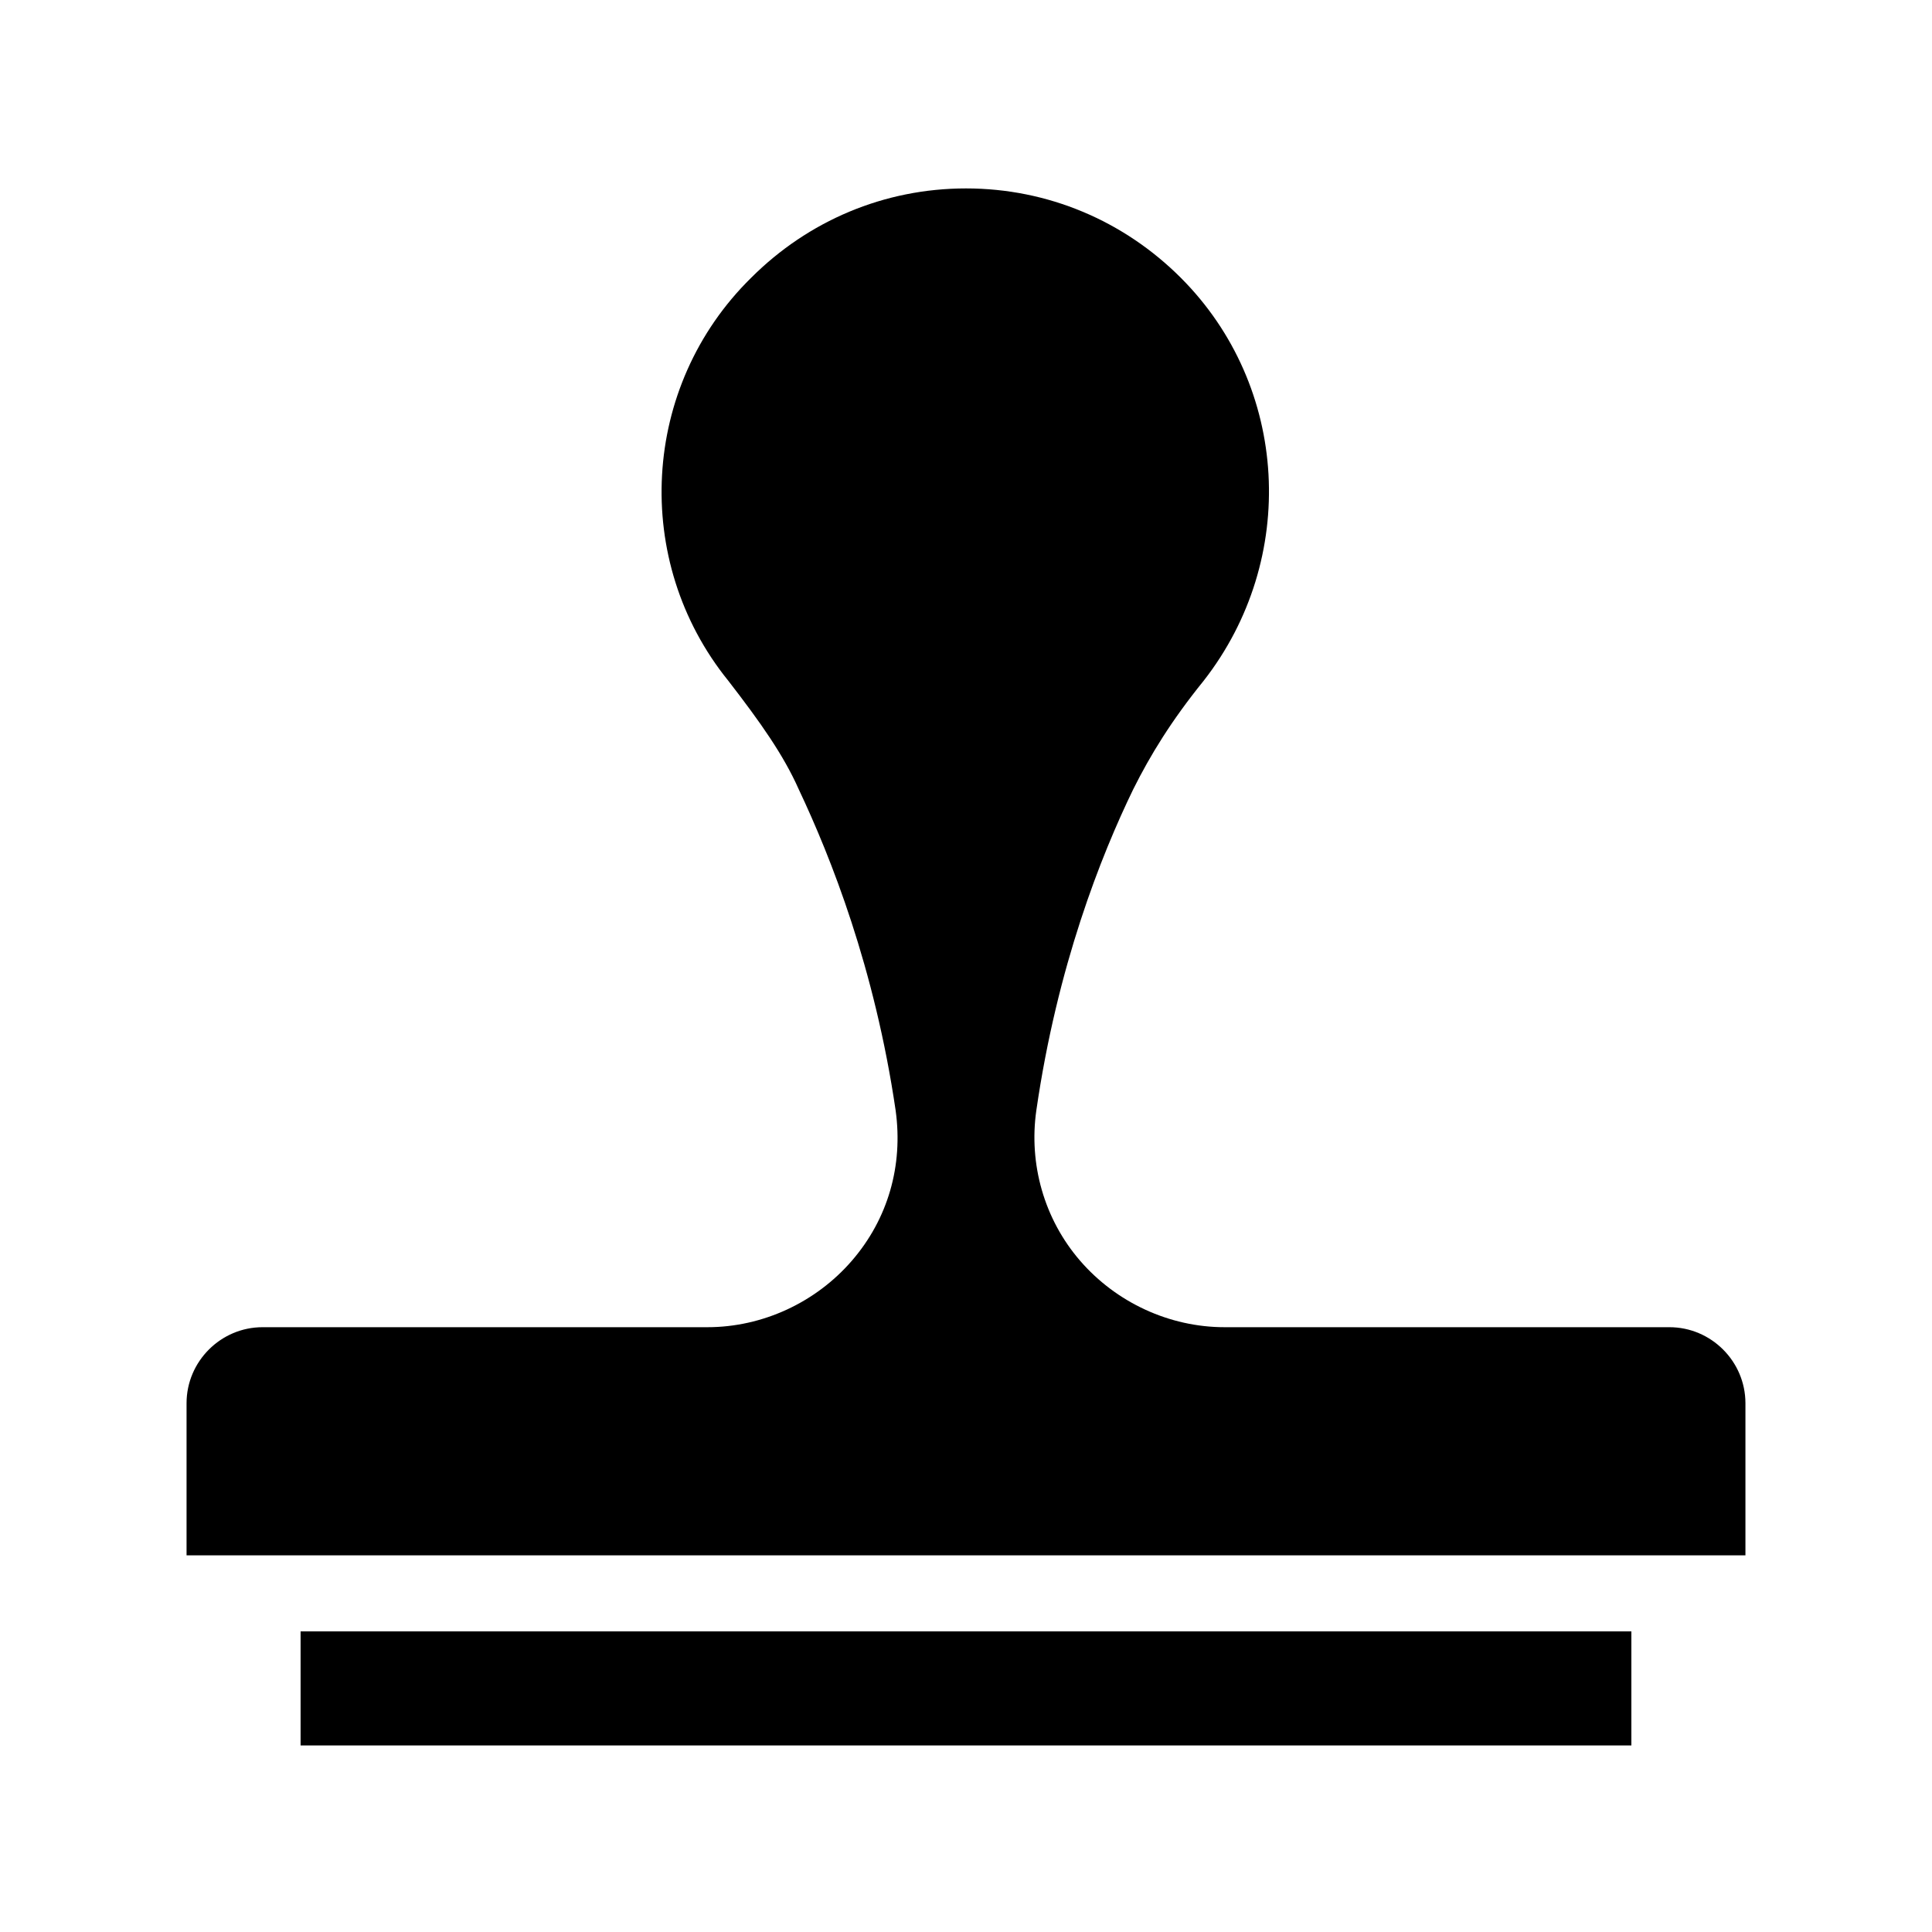
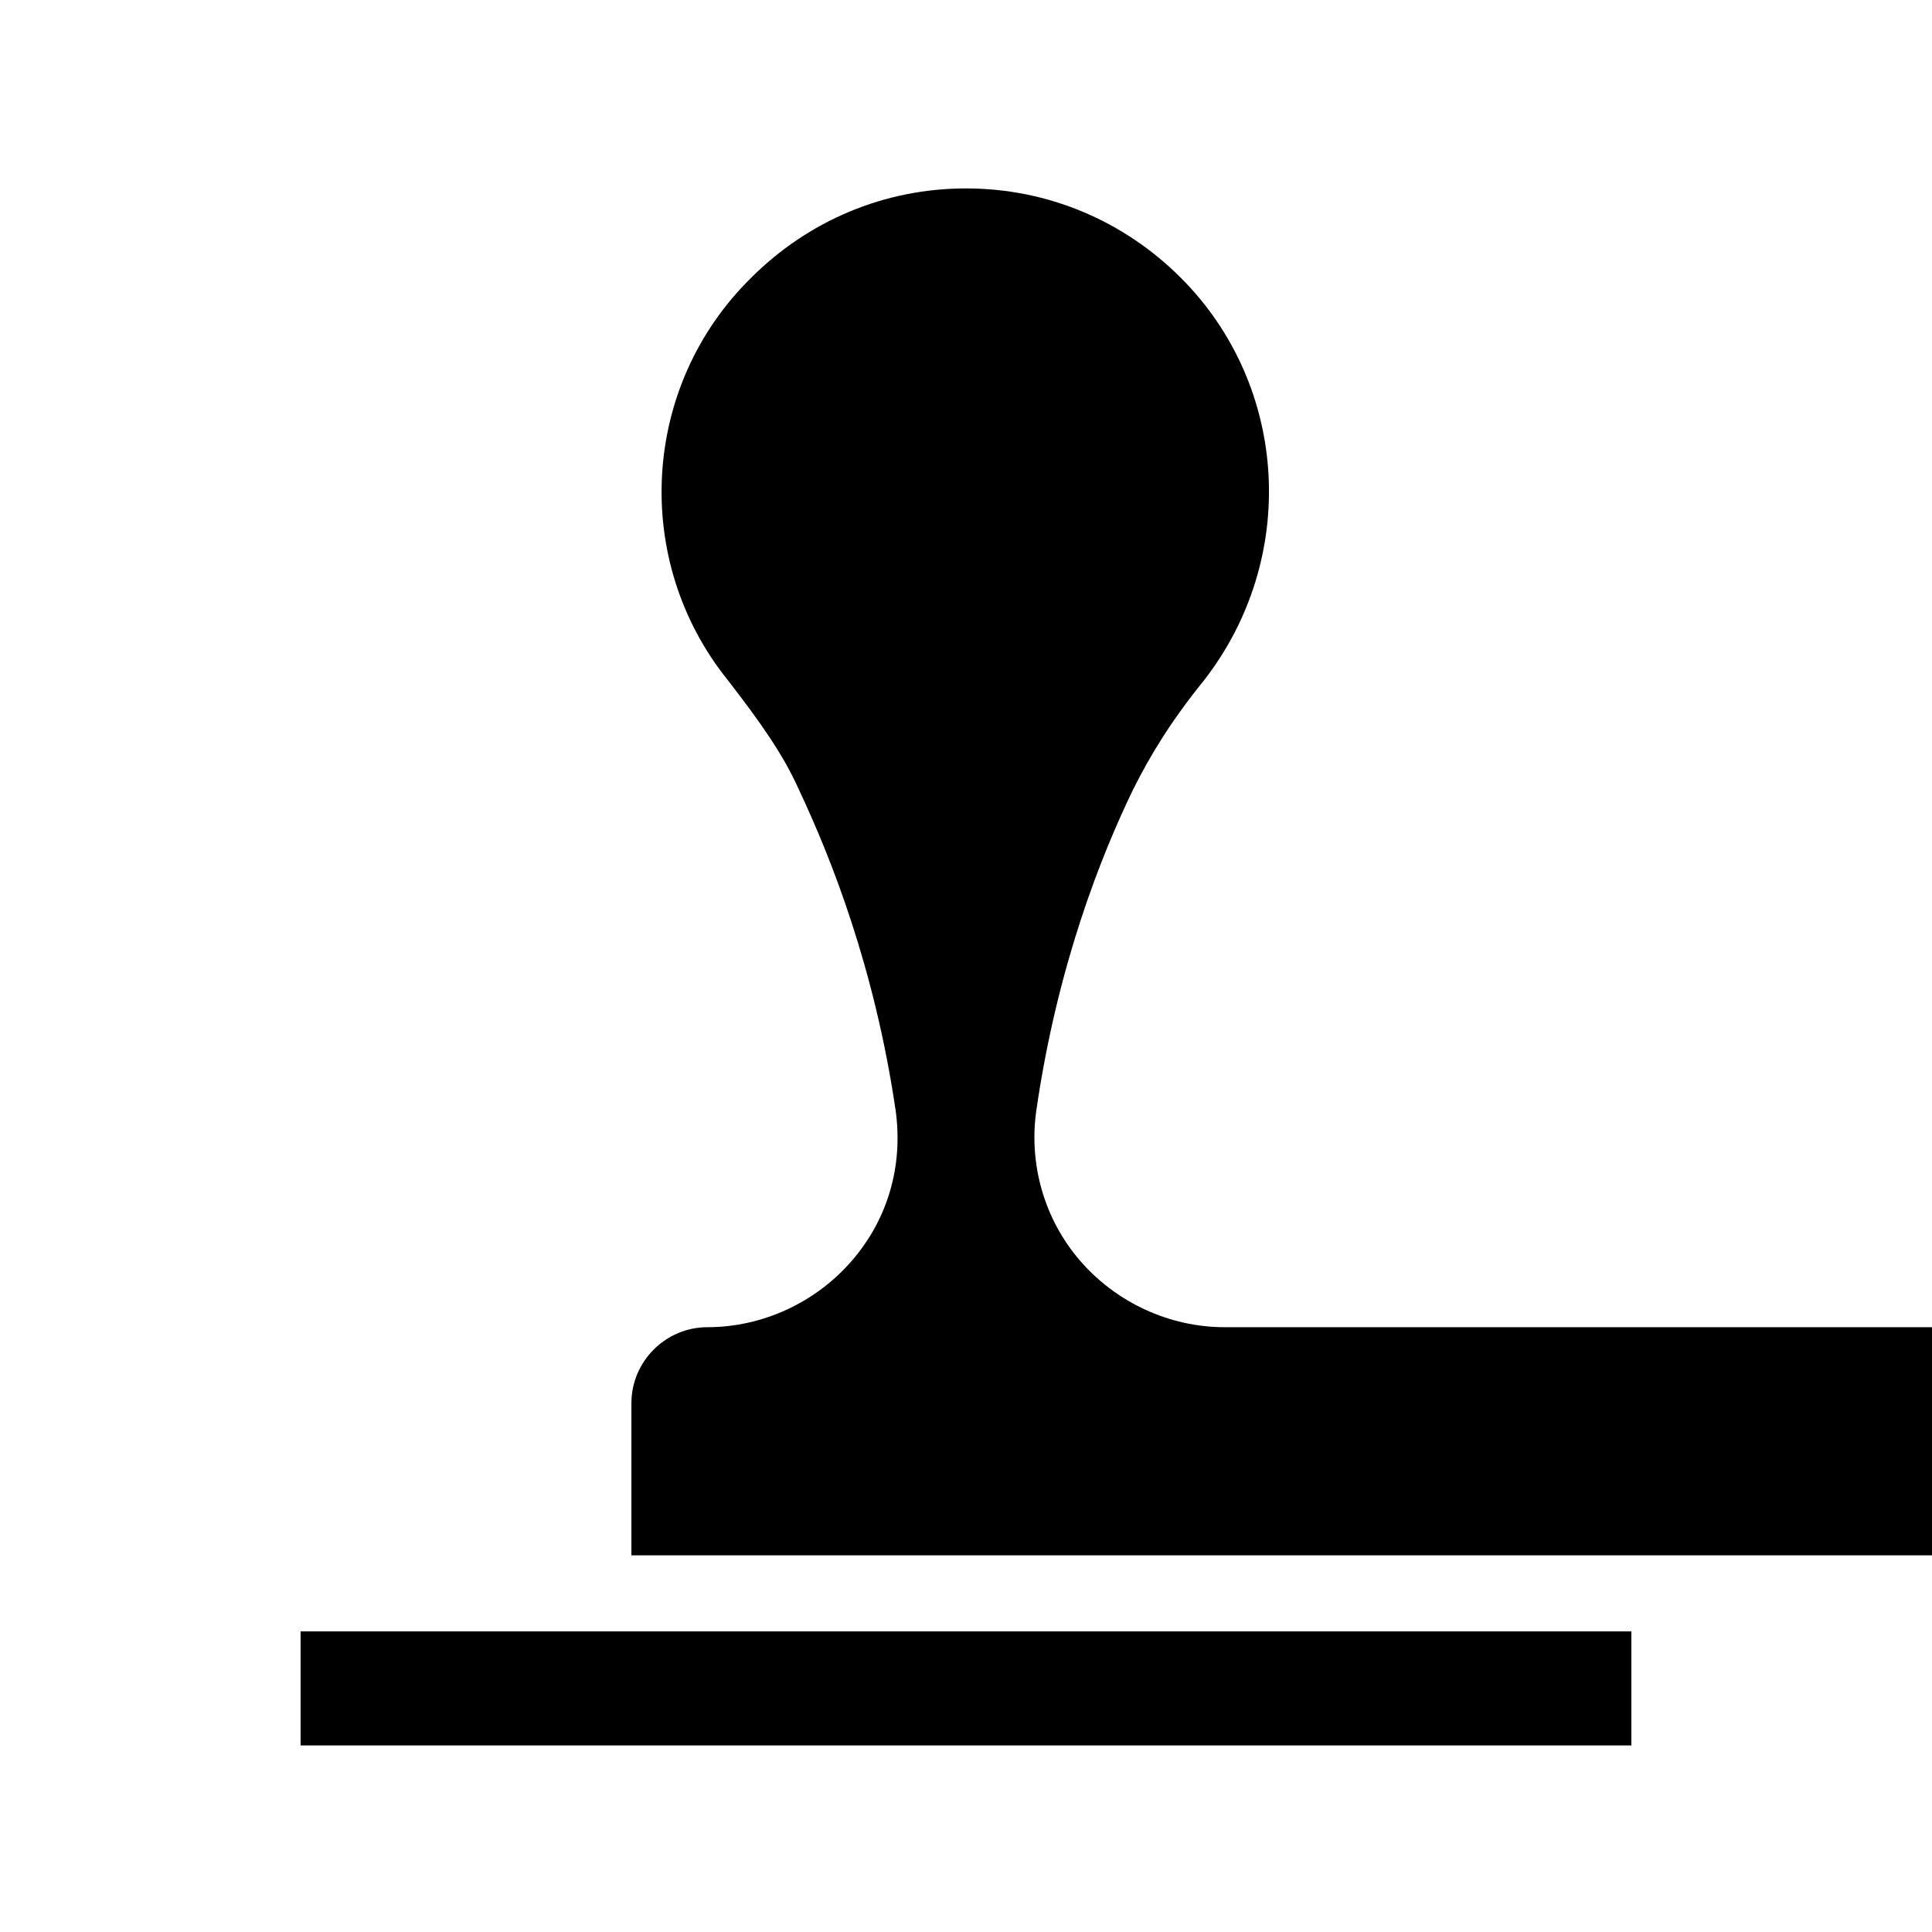
<svg xmlns="http://www.w3.org/2000/svg" fill="#000000" width="800px" height="800px" version="1.1" viewBox="144 144 512 512">
-   <path d="m223.66 576.33h352.67v30.23l-352.67-0.004zm362.74-80.609h-117.89c-14.609 0-28.719-6.551-38.289-17.633-9.574-11.082-13.602-25.695-11.586-39.801 5.543-38.289 17.129-67.512 25.695-85.145 4.535-9.07 10.078-18.137 18.641-28.719 25.191-32.242 22.672-78.09-6.047-106.81-15.113-15.113-35.266-23.68-56.93-23.68s-41.816 8.566-56.93 23.68c-29.223 28.719-31.738 75.066-6.047 106.81 8.566 11.082 14.609 19.648 18.641 28.719 8.566 18.137 20.152 47.359 25.695 85.145 2.016 14.609-2.016 28.719-11.586 39.801-9.574 11.082-23.68 17.633-38.289 17.633h-117.89c-11.082 0-20.152 9.07-20.152 20.152v40.305h413.12v-40.305c-0.004-11.086-9.07-20.152-20.156-20.152z" />
+   <path d="m223.66 576.33h352.67v30.23l-352.67-0.004zm362.74-80.609h-117.89c-14.609 0-28.719-6.551-38.289-17.633-9.574-11.082-13.602-25.695-11.586-39.801 5.543-38.289 17.129-67.512 25.695-85.145 4.535-9.07 10.078-18.137 18.641-28.719 25.191-32.242 22.672-78.09-6.047-106.81-15.113-15.113-35.266-23.68-56.93-23.68s-41.816 8.566-56.93 23.68c-29.223 28.719-31.738 75.066-6.047 106.81 8.566 11.082 14.609 19.648 18.641 28.719 8.566 18.137 20.152 47.359 25.695 85.145 2.016 14.609-2.016 28.719-11.586 39.801-9.574 11.082-23.68 17.633-38.289 17.633c-11.082 0-20.152 9.07-20.152 20.152v40.305h413.12v-40.305c-0.004-11.086-9.07-20.152-20.156-20.152z" />
</svg>